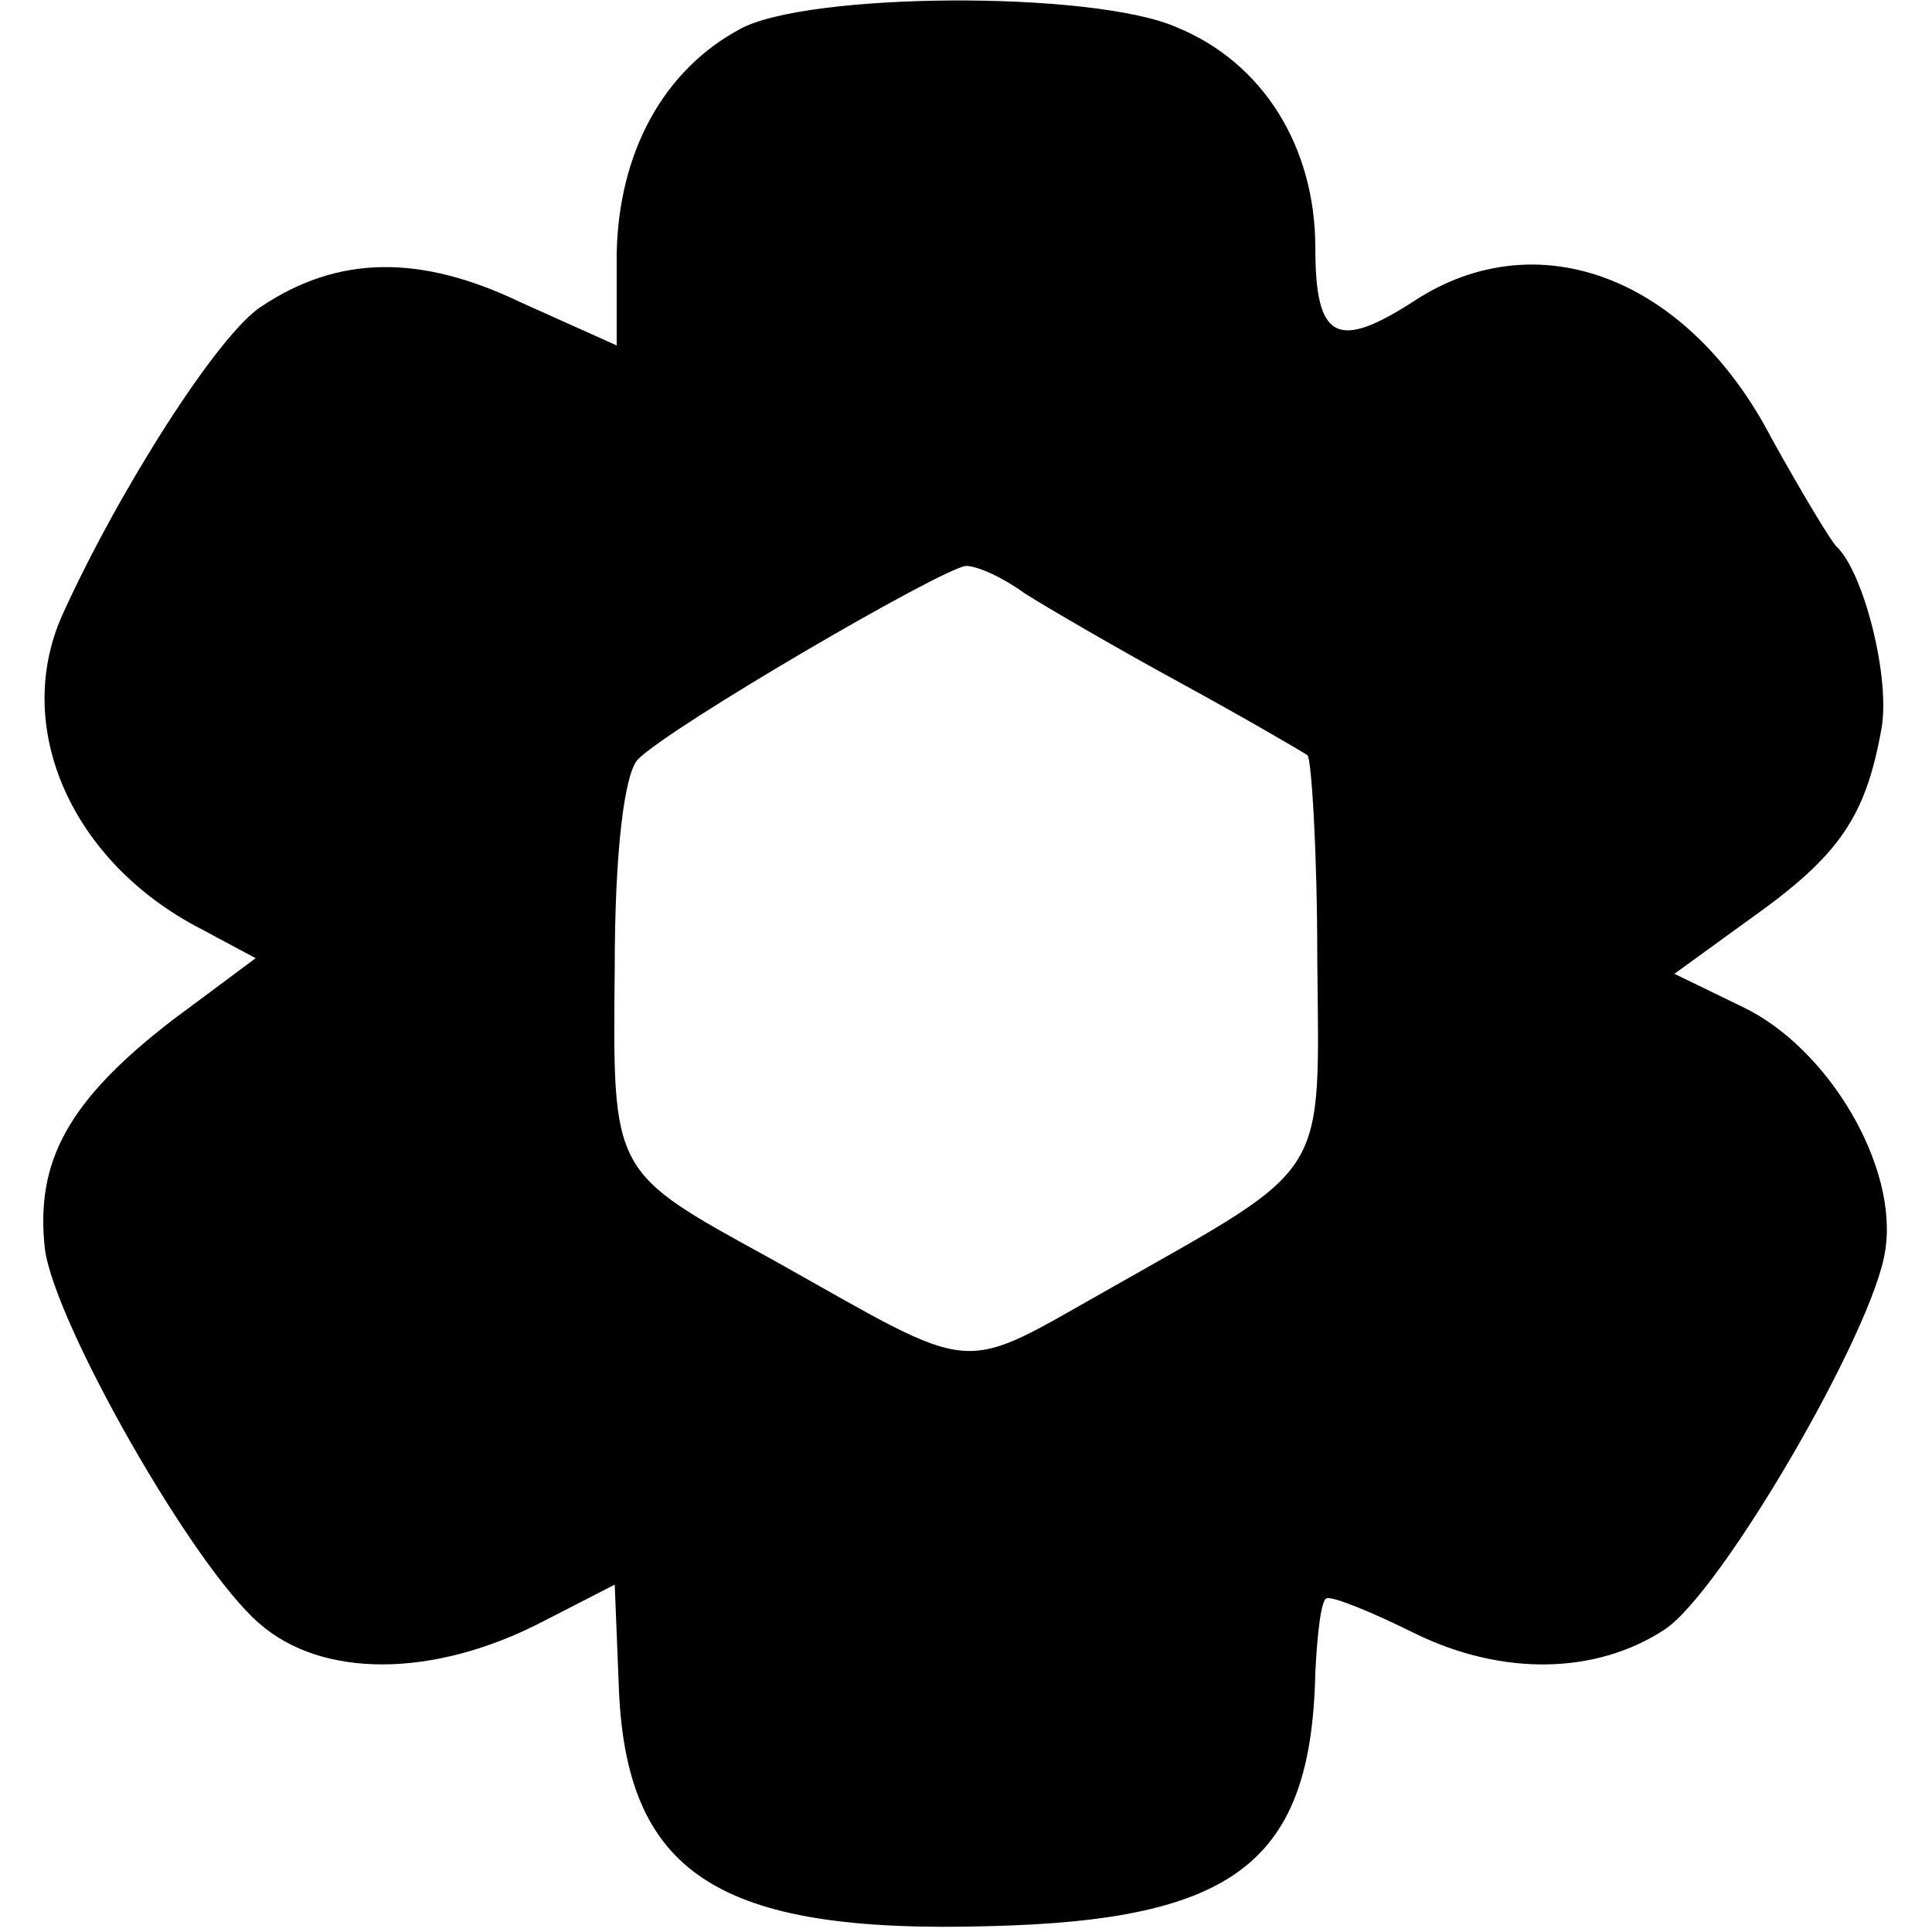
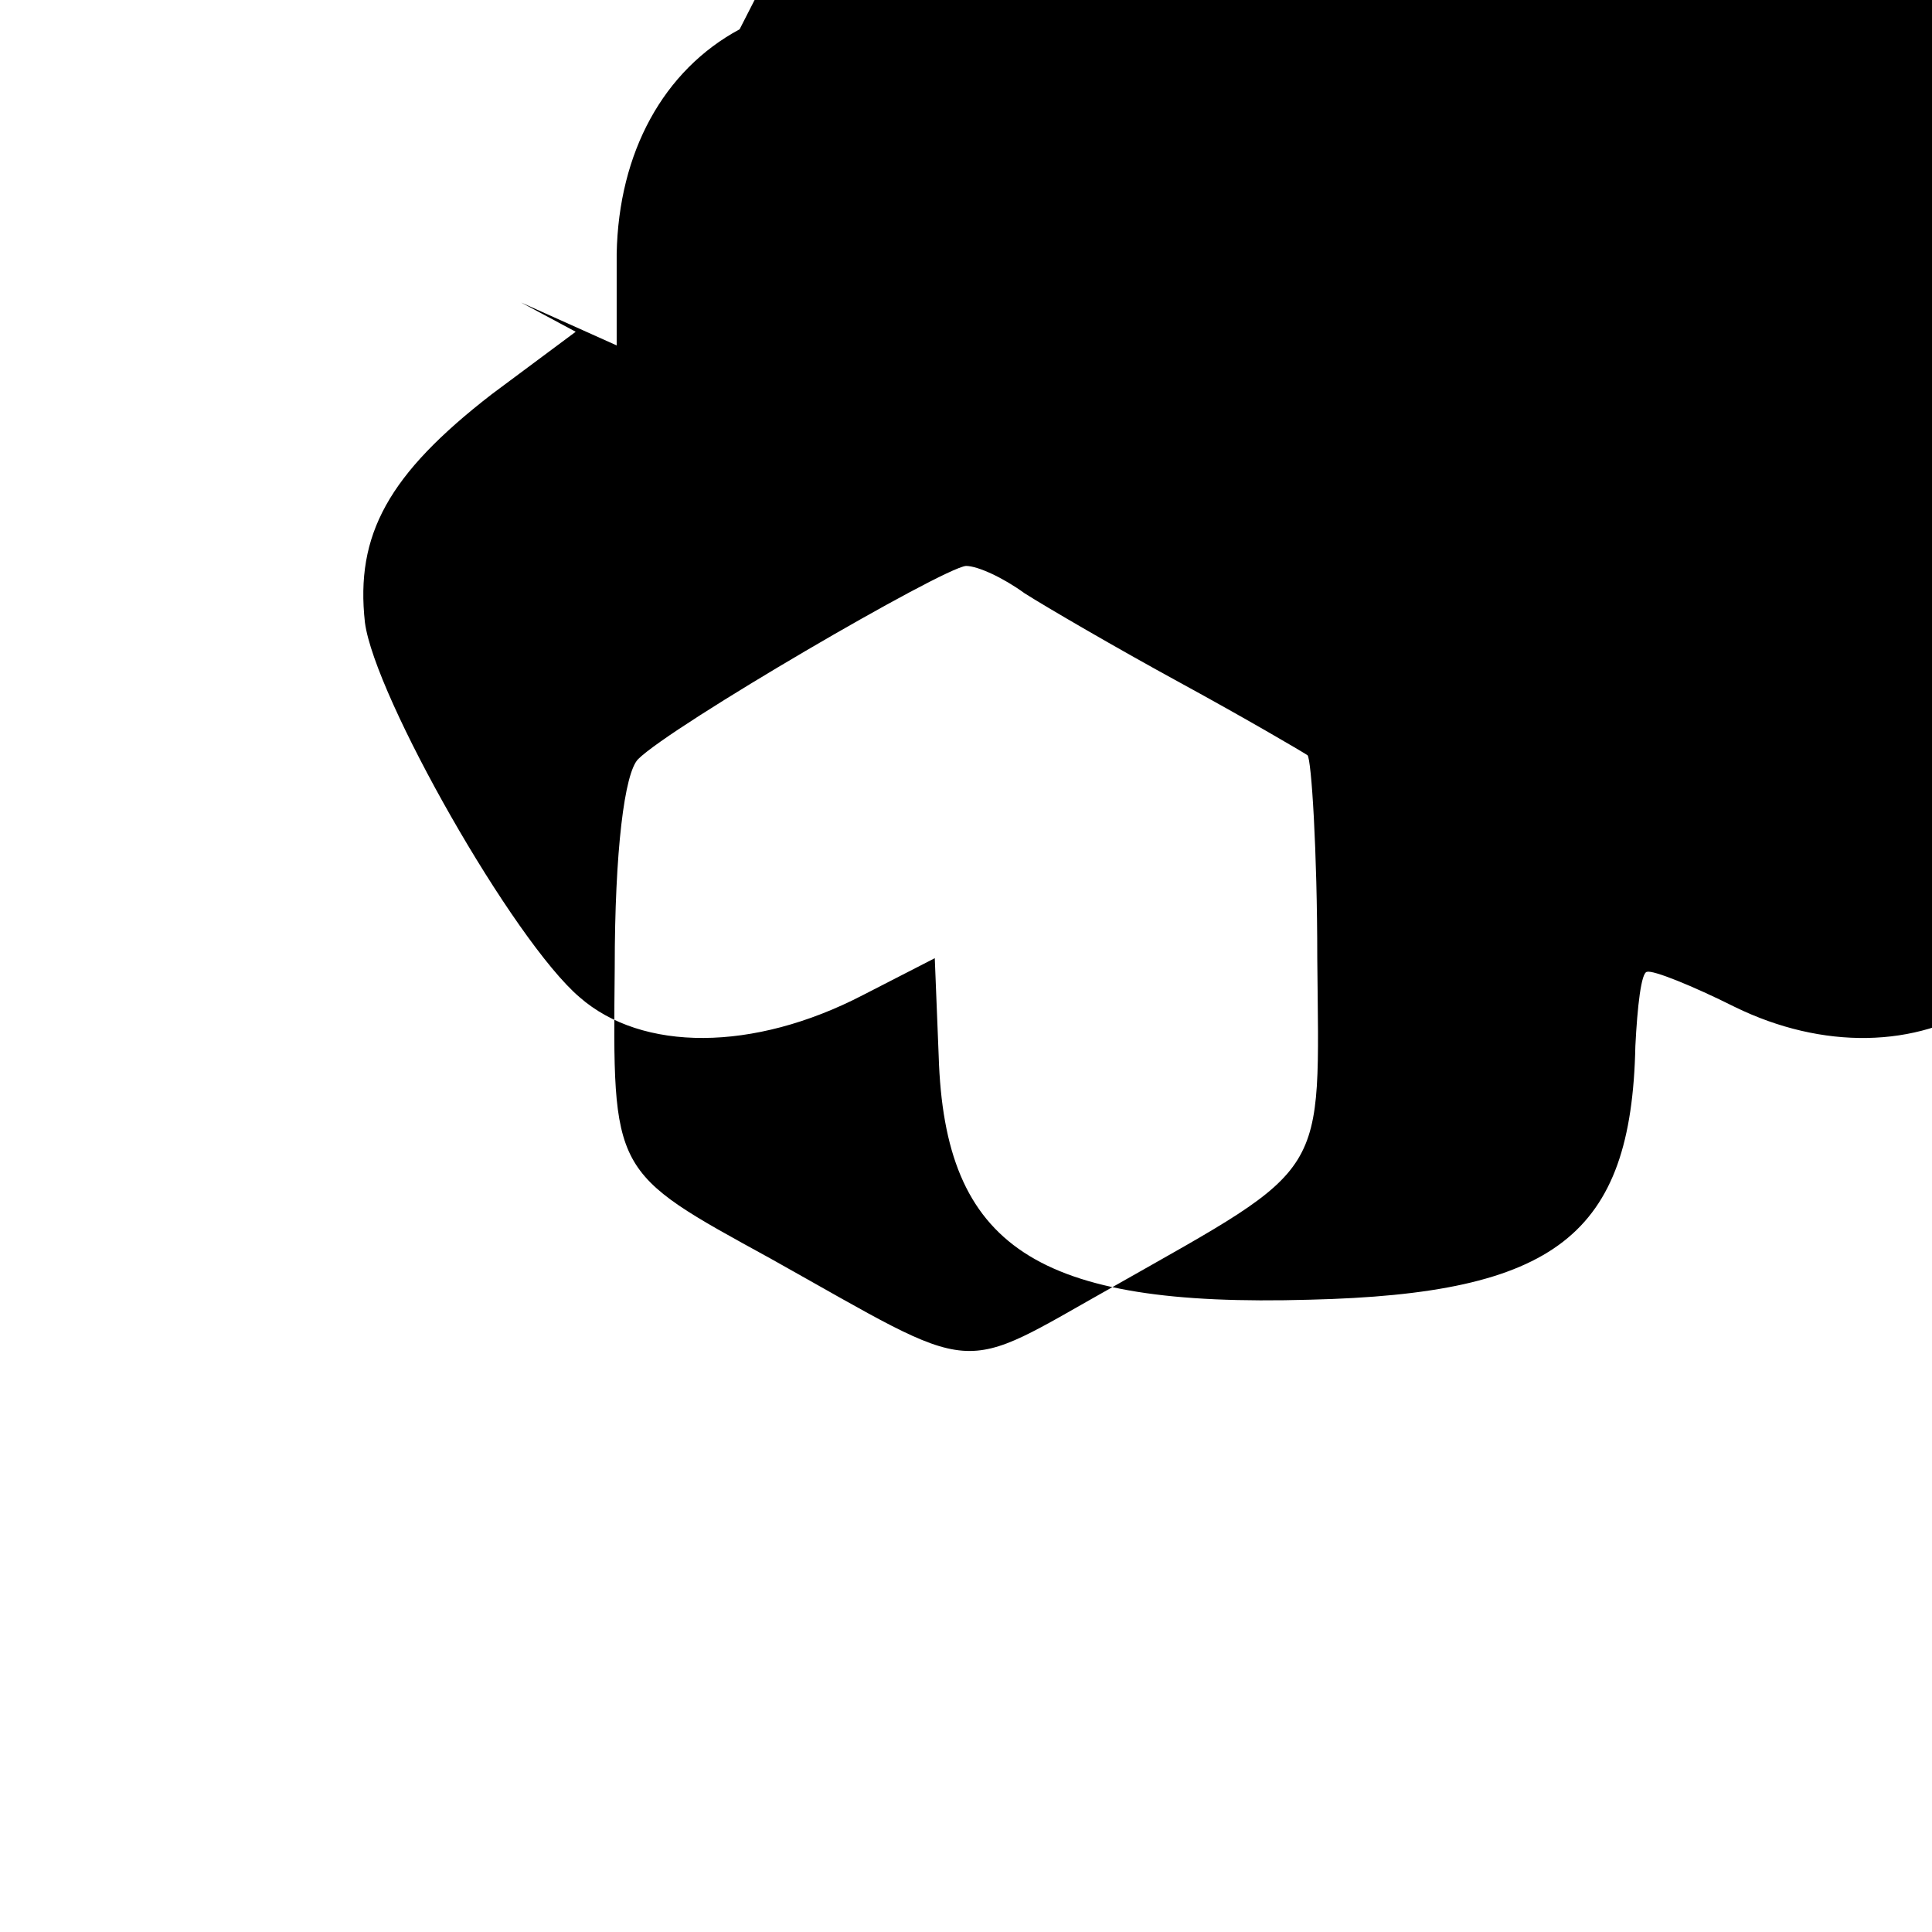
<svg xmlns="http://www.w3.org/2000/svg" version="1.0" width="99pt" height="99pt" viewBox="0 0 99 99" preserveAspectRatio="xMidYMid meet">
  <g transform="translate(0,99) scale(0.1,-0.1)" fill="#000000" stroke="none">
-     <path d="M379 975 c-39 -21 -62 -63 -63 -115 l0 -47 -49 22 c-52 25 -94 24 -133 -2 -22 -14 -73 -94 -102 -158 -26 -58 5 -127 71 -161 l28 -15 -43 -32 c-53 -41 -70 -72 -65 -117 5 -38 76 -163 110 -192 32 -28 89 -28 145 1 l37 19 2 -50 c3 -98 50 -129 190 -125 126 3 165 33 167 130 1 20 3 38 6 38 3 1 23 -7 45 -18 45 -22 93 -21 128 2 29 19 107 153 113 194 7 43 -29 104 -73 125 l-35 17 40 29 c45 32 58 52 66 96 5 26 -9 81 -23 94 -3 3 -18 28 -33 55 -43 83 -120 112 -183 71 -40 -26 -51 -20 -51 27 0 52 -27 95 -71 113 -43 19 -190 18 -224 -1z m146 -289 c11 -7 47 -28 80 -46 33 -18 62 -35 65 -37 2 -2 5 -49 5 -104 1 -114 7 -105 -104 -168 -82 -46 -67 -47 -176 14 -82 45 -81 43 -80 149 0 60 5 100 12 107 17 17 156 98 168 99 6 0 19 -6 30 -14z" />
+     <path d="M379 975 c-39 -21 -62 -63 -63 -115 l0 -47 -49 22 l28 -15 -43 -32 c-53 -41 -70 -72 -65 -117 5 -38 76 -163 110 -192 32 -28 89 -28 145 1 l37 19 2 -50 c3 -98 50 -129 190 -125 126 3 165 33 167 130 1 20 3 38 6 38 3 1 23 -7 45 -18 45 -22 93 -21 128 2 29 19 107 153 113 194 7 43 -29 104 -73 125 l-35 17 40 29 c45 32 58 52 66 96 5 26 -9 81 -23 94 -3 3 -18 28 -33 55 -43 83 -120 112 -183 71 -40 -26 -51 -20 -51 27 0 52 -27 95 -71 113 -43 19 -190 18 -224 -1z m146 -289 c11 -7 47 -28 80 -46 33 -18 62 -35 65 -37 2 -2 5 -49 5 -104 1 -114 7 -105 -104 -168 -82 -46 -67 -47 -176 14 -82 45 -81 43 -80 149 0 60 5 100 12 107 17 17 156 98 168 99 6 0 19 -6 30 -14z" />
  </g>
</svg>